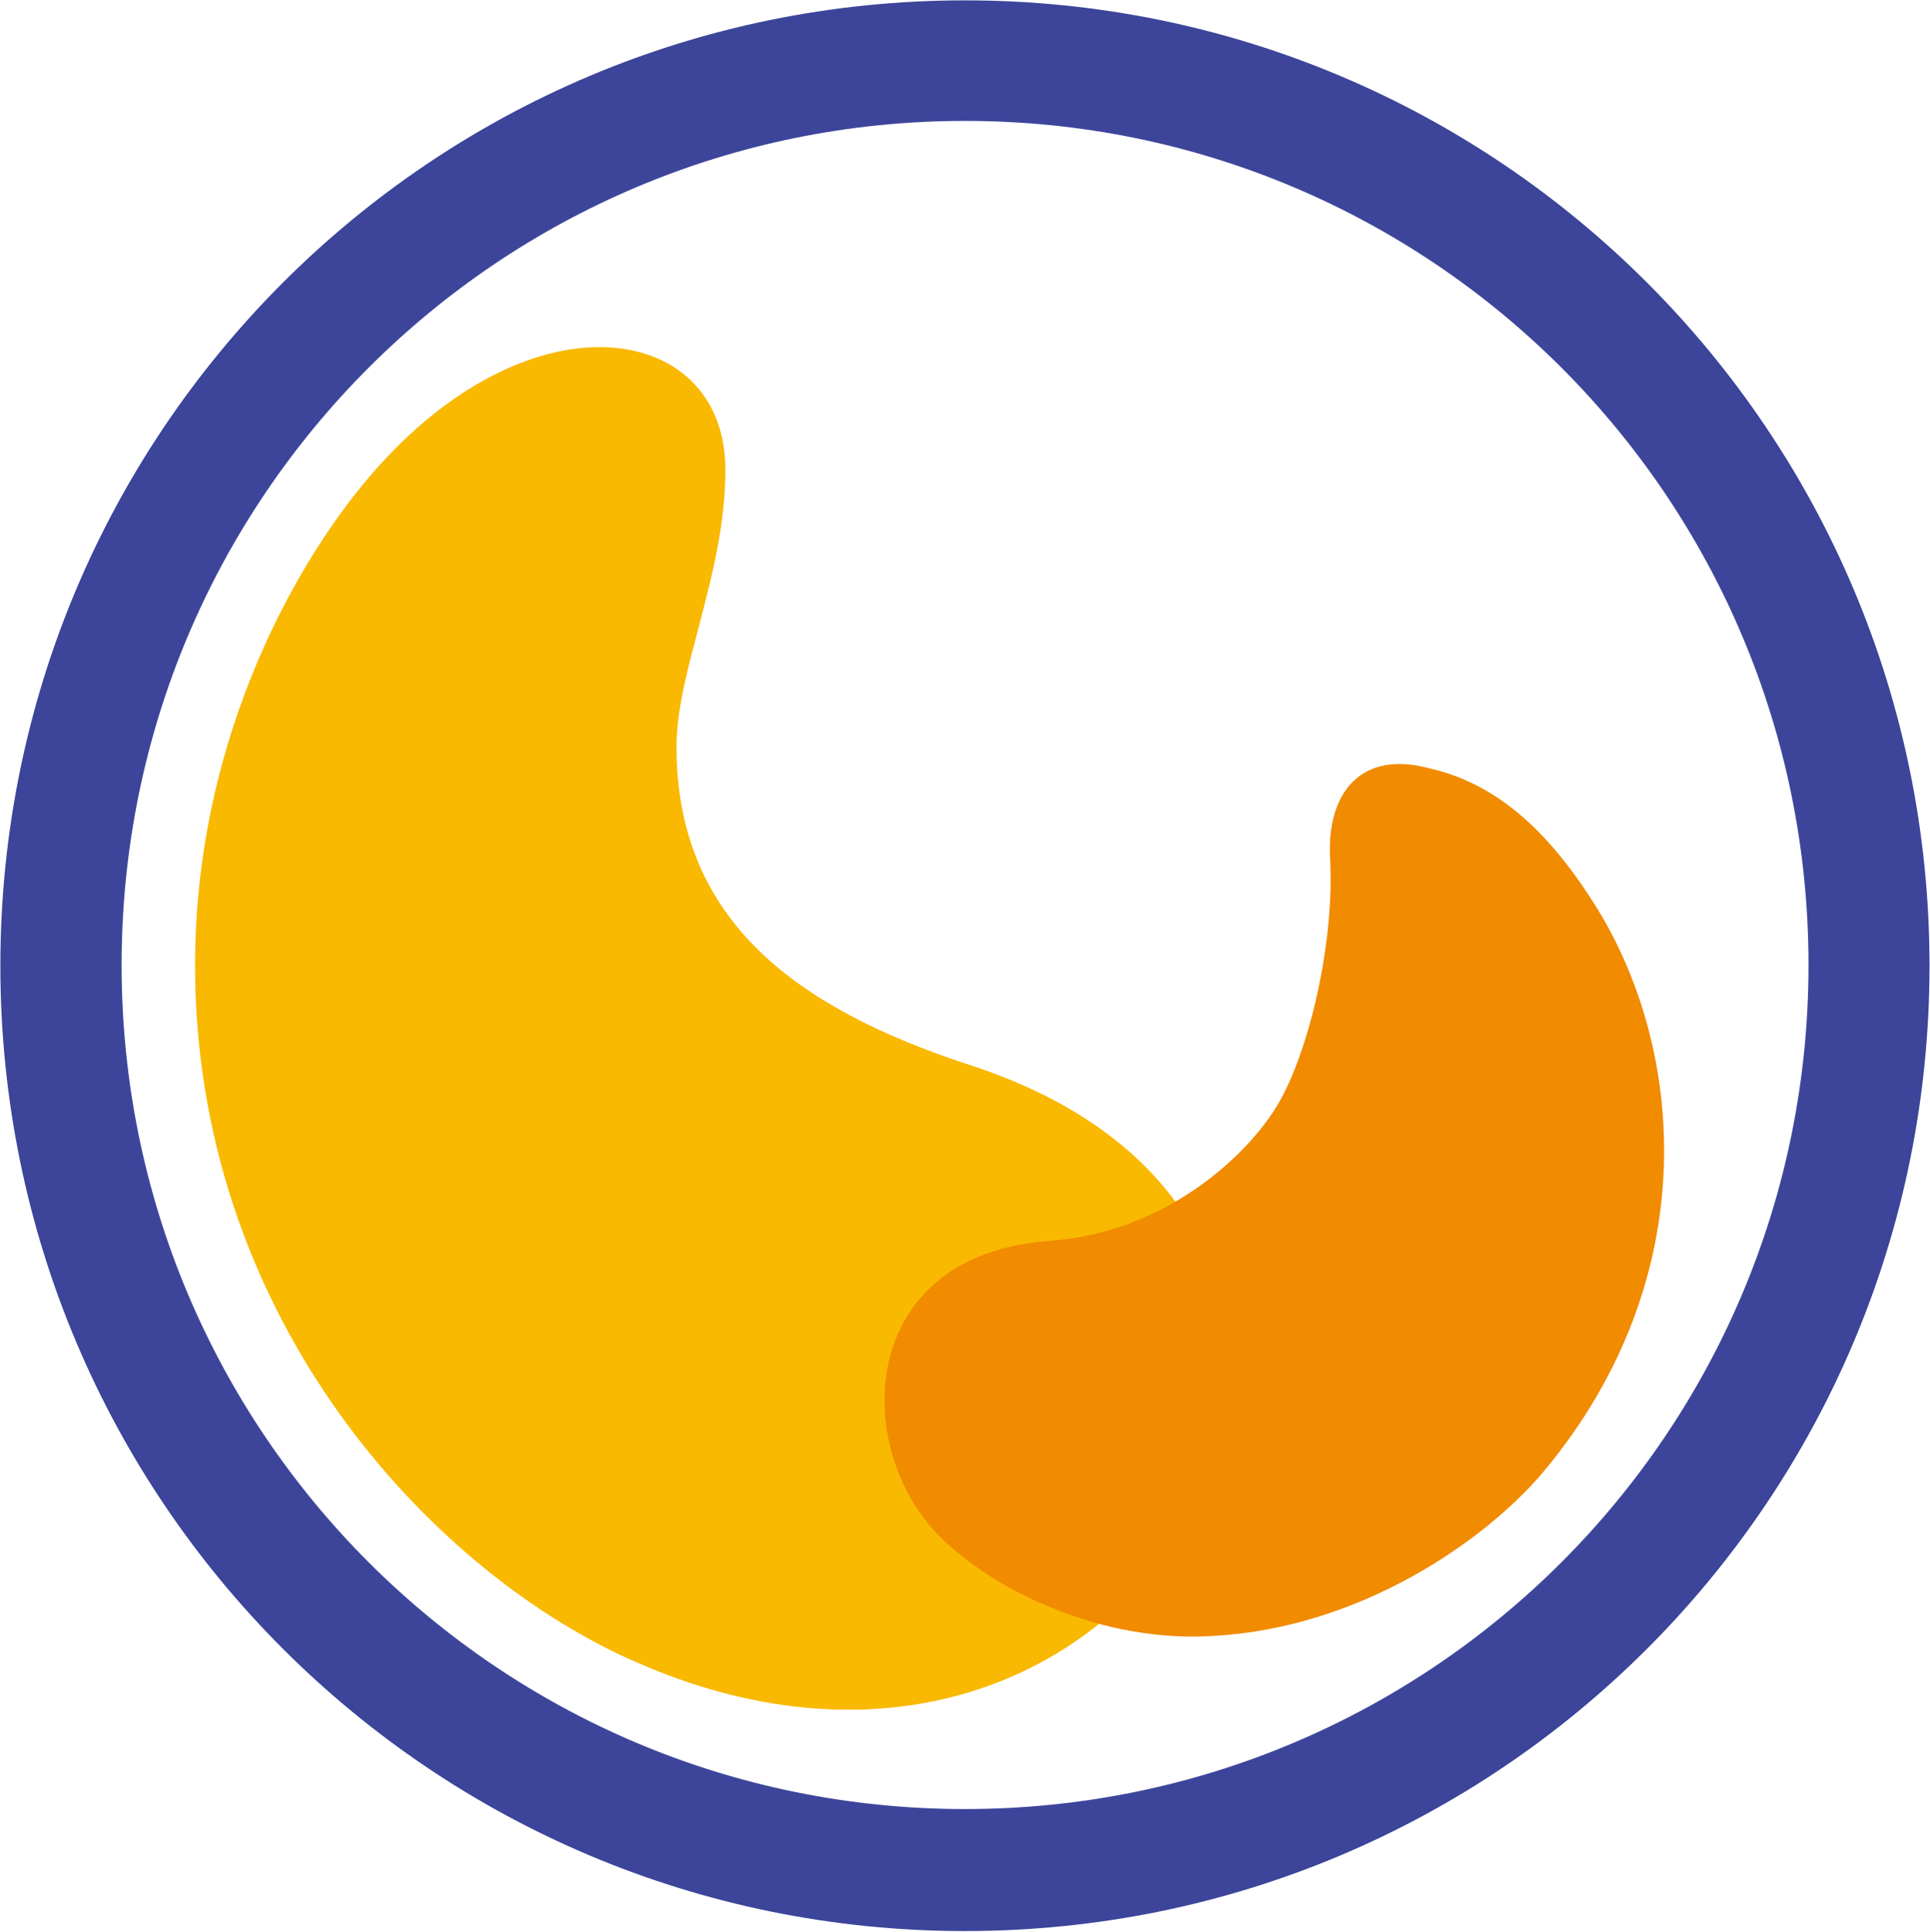
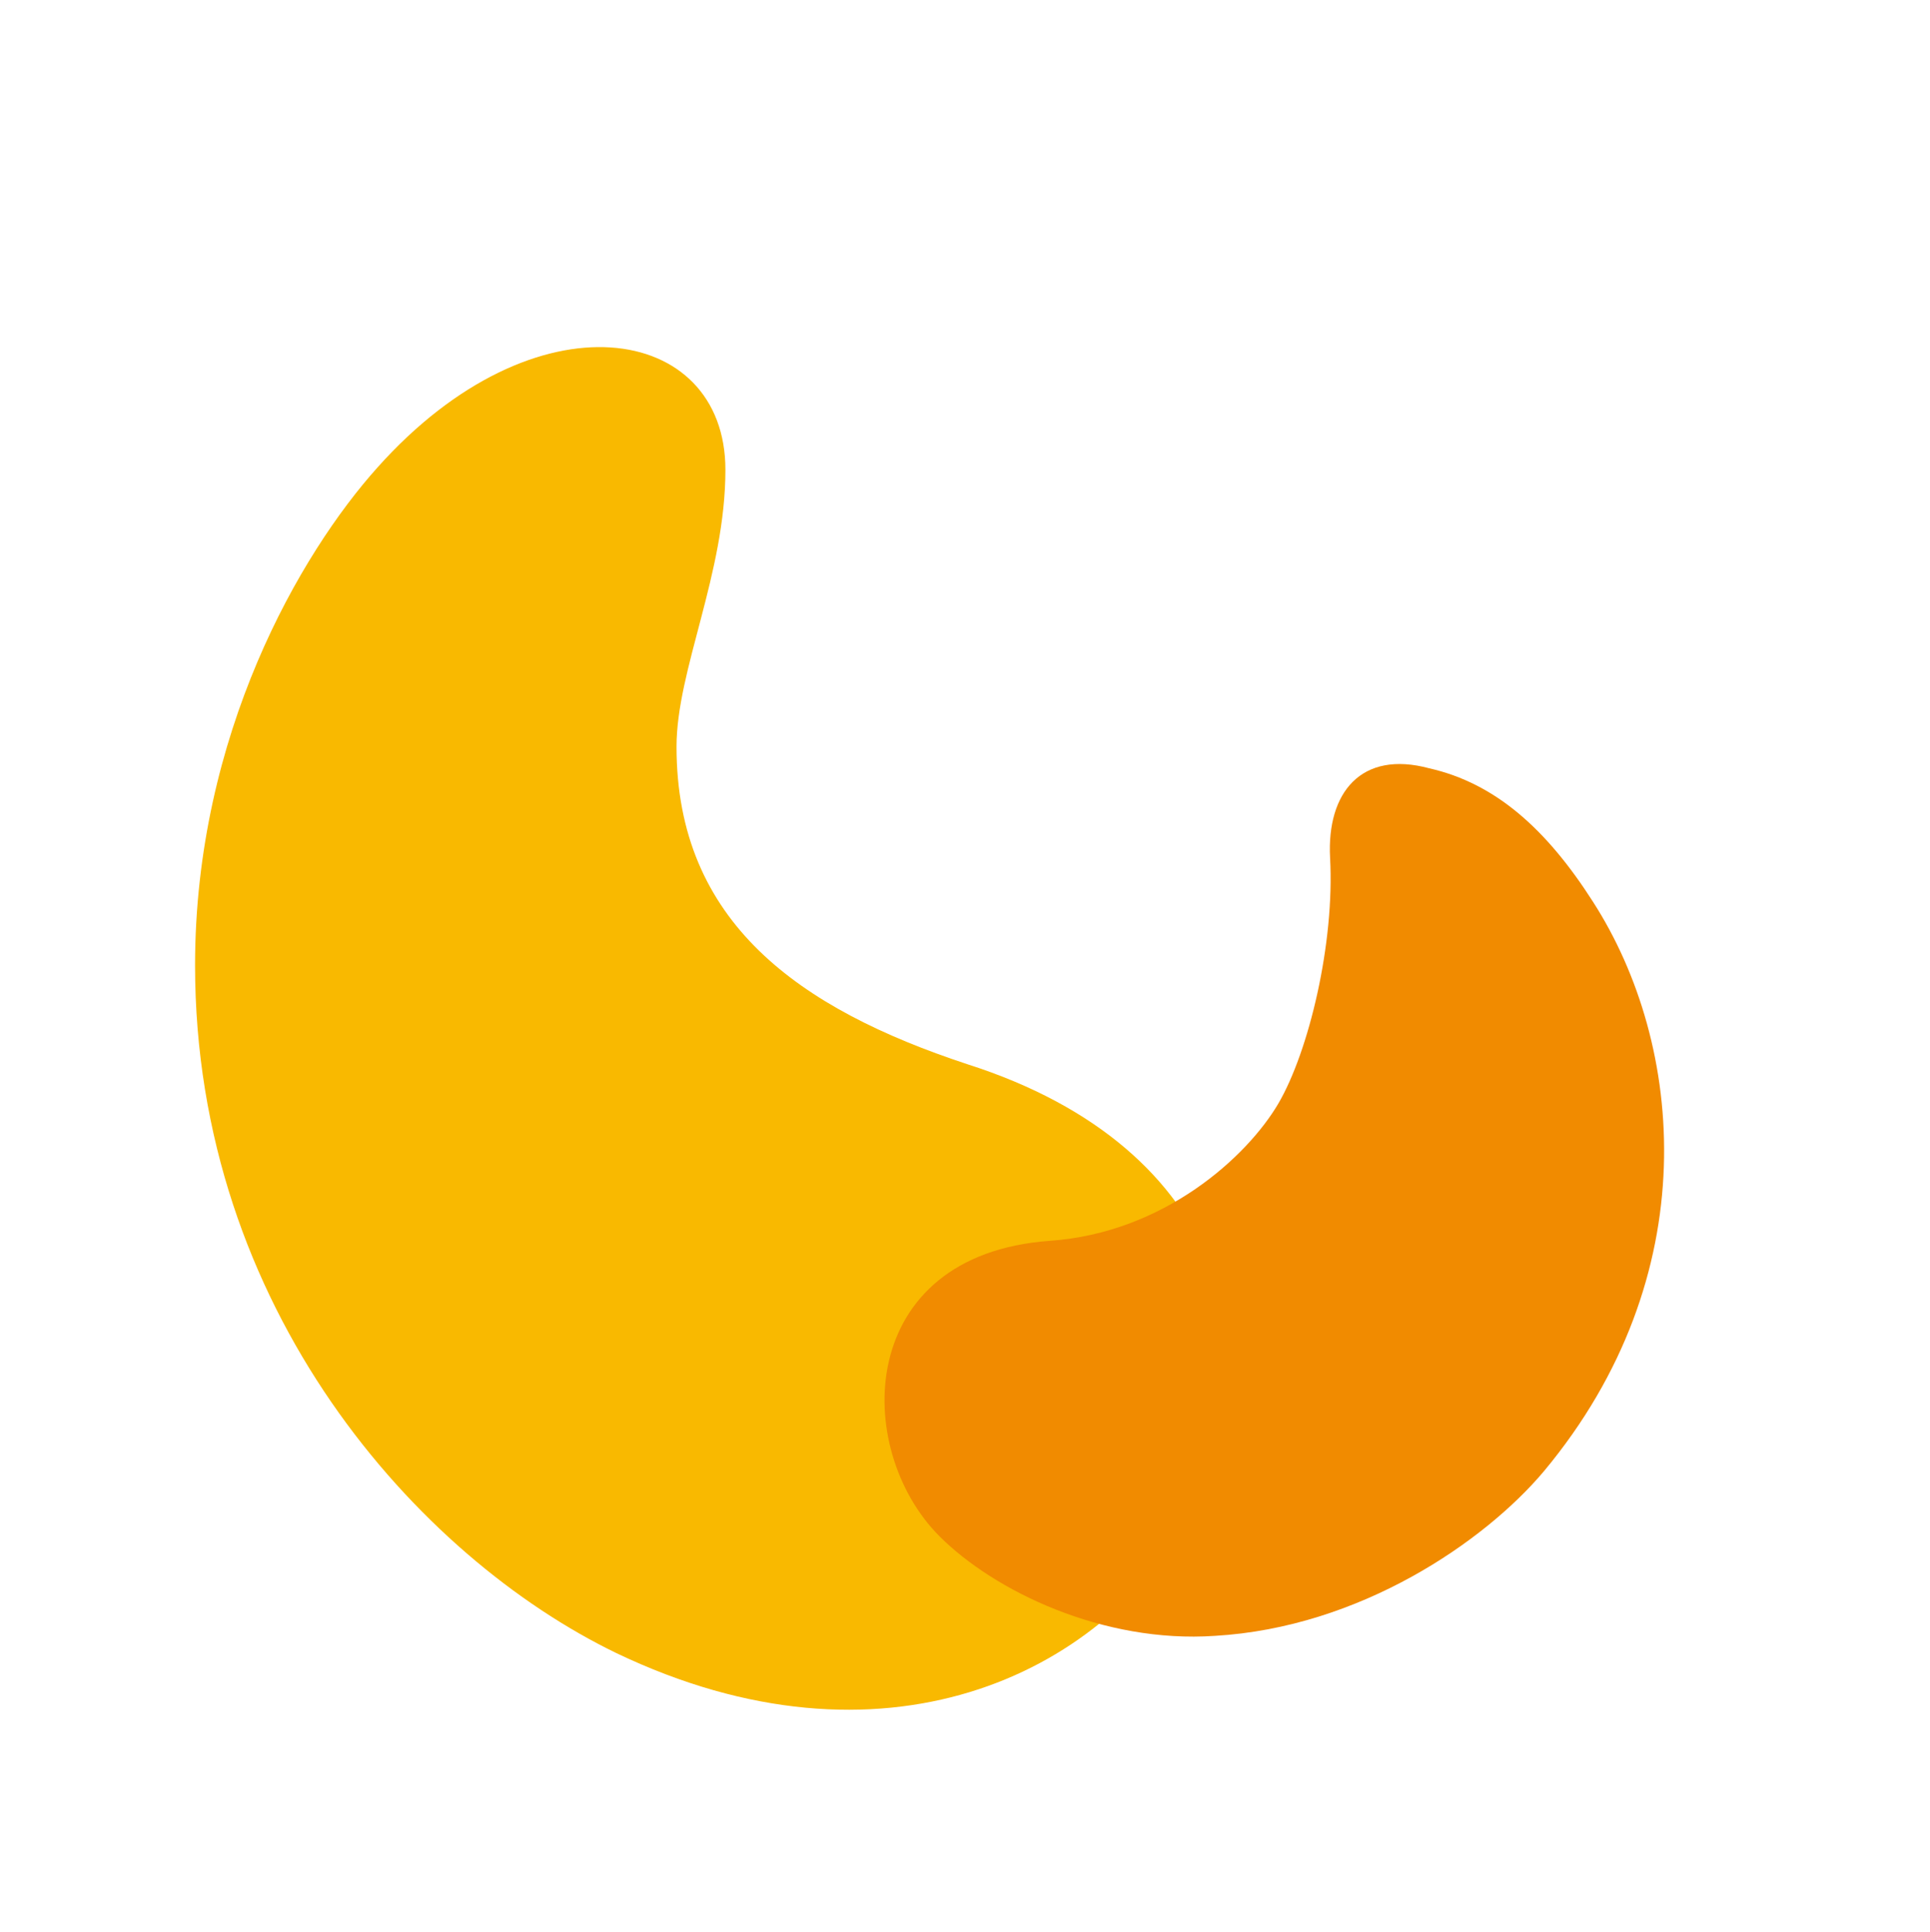
<svg xmlns="http://www.w3.org/2000/svg" version="1.2" viewBox="0 0 1595 1596">
-   <path fill="#3c459a" fill-rule="evenodd" d="M797.5 1595.5C356.7 1595.5.3 1239 .3 797.9S356.7.3 797.5.3c440.8 0 797.1 356.5 797.1 797.6s-356.3 797.6-797.1 797.6zm697.1-798.2c0-385.7-311.6-697.4-697.1-697.4-385.4 0-697 311.7-697 697.4s311.6 697.4 697 697.4c385.5 0 697.1-311.7 697.1-697.4z" />
  <path fill="#f9b900" d="M799.2 879.2C660.8 833.5 559.1 762.3 559.1 617c0-63.5 40.4-142.8 40.4-228.9 0-120.7-157-148.1-287.6-1.8-63.7 71-150.7 220.5-150.7 411.3 0 283.9 184.2 488.9 348.1 568.2 439.6 210.3 726.1-347.5 289.9-486.6z" />
  <path fill="#f18b00" d="M1181.2 634.8c54.8 12.4 97.1 50.5 135.3 110.3 75.9 118 93.7 309.3-40.5 470.4-48.9 58.2-152.2 129.2-272.1 136.1-92.4 6.3-182.1-36.9-227.5-82.3-72.4-72.6-69.3-232.5 91.2-244.1 94.4-6.6 163.1-69.5 188.9-113.5 25.2-43.2 46.6-132.4 42.7-203-2.8-53.7 25.6-89.1 82-73.9z" />
</svg>